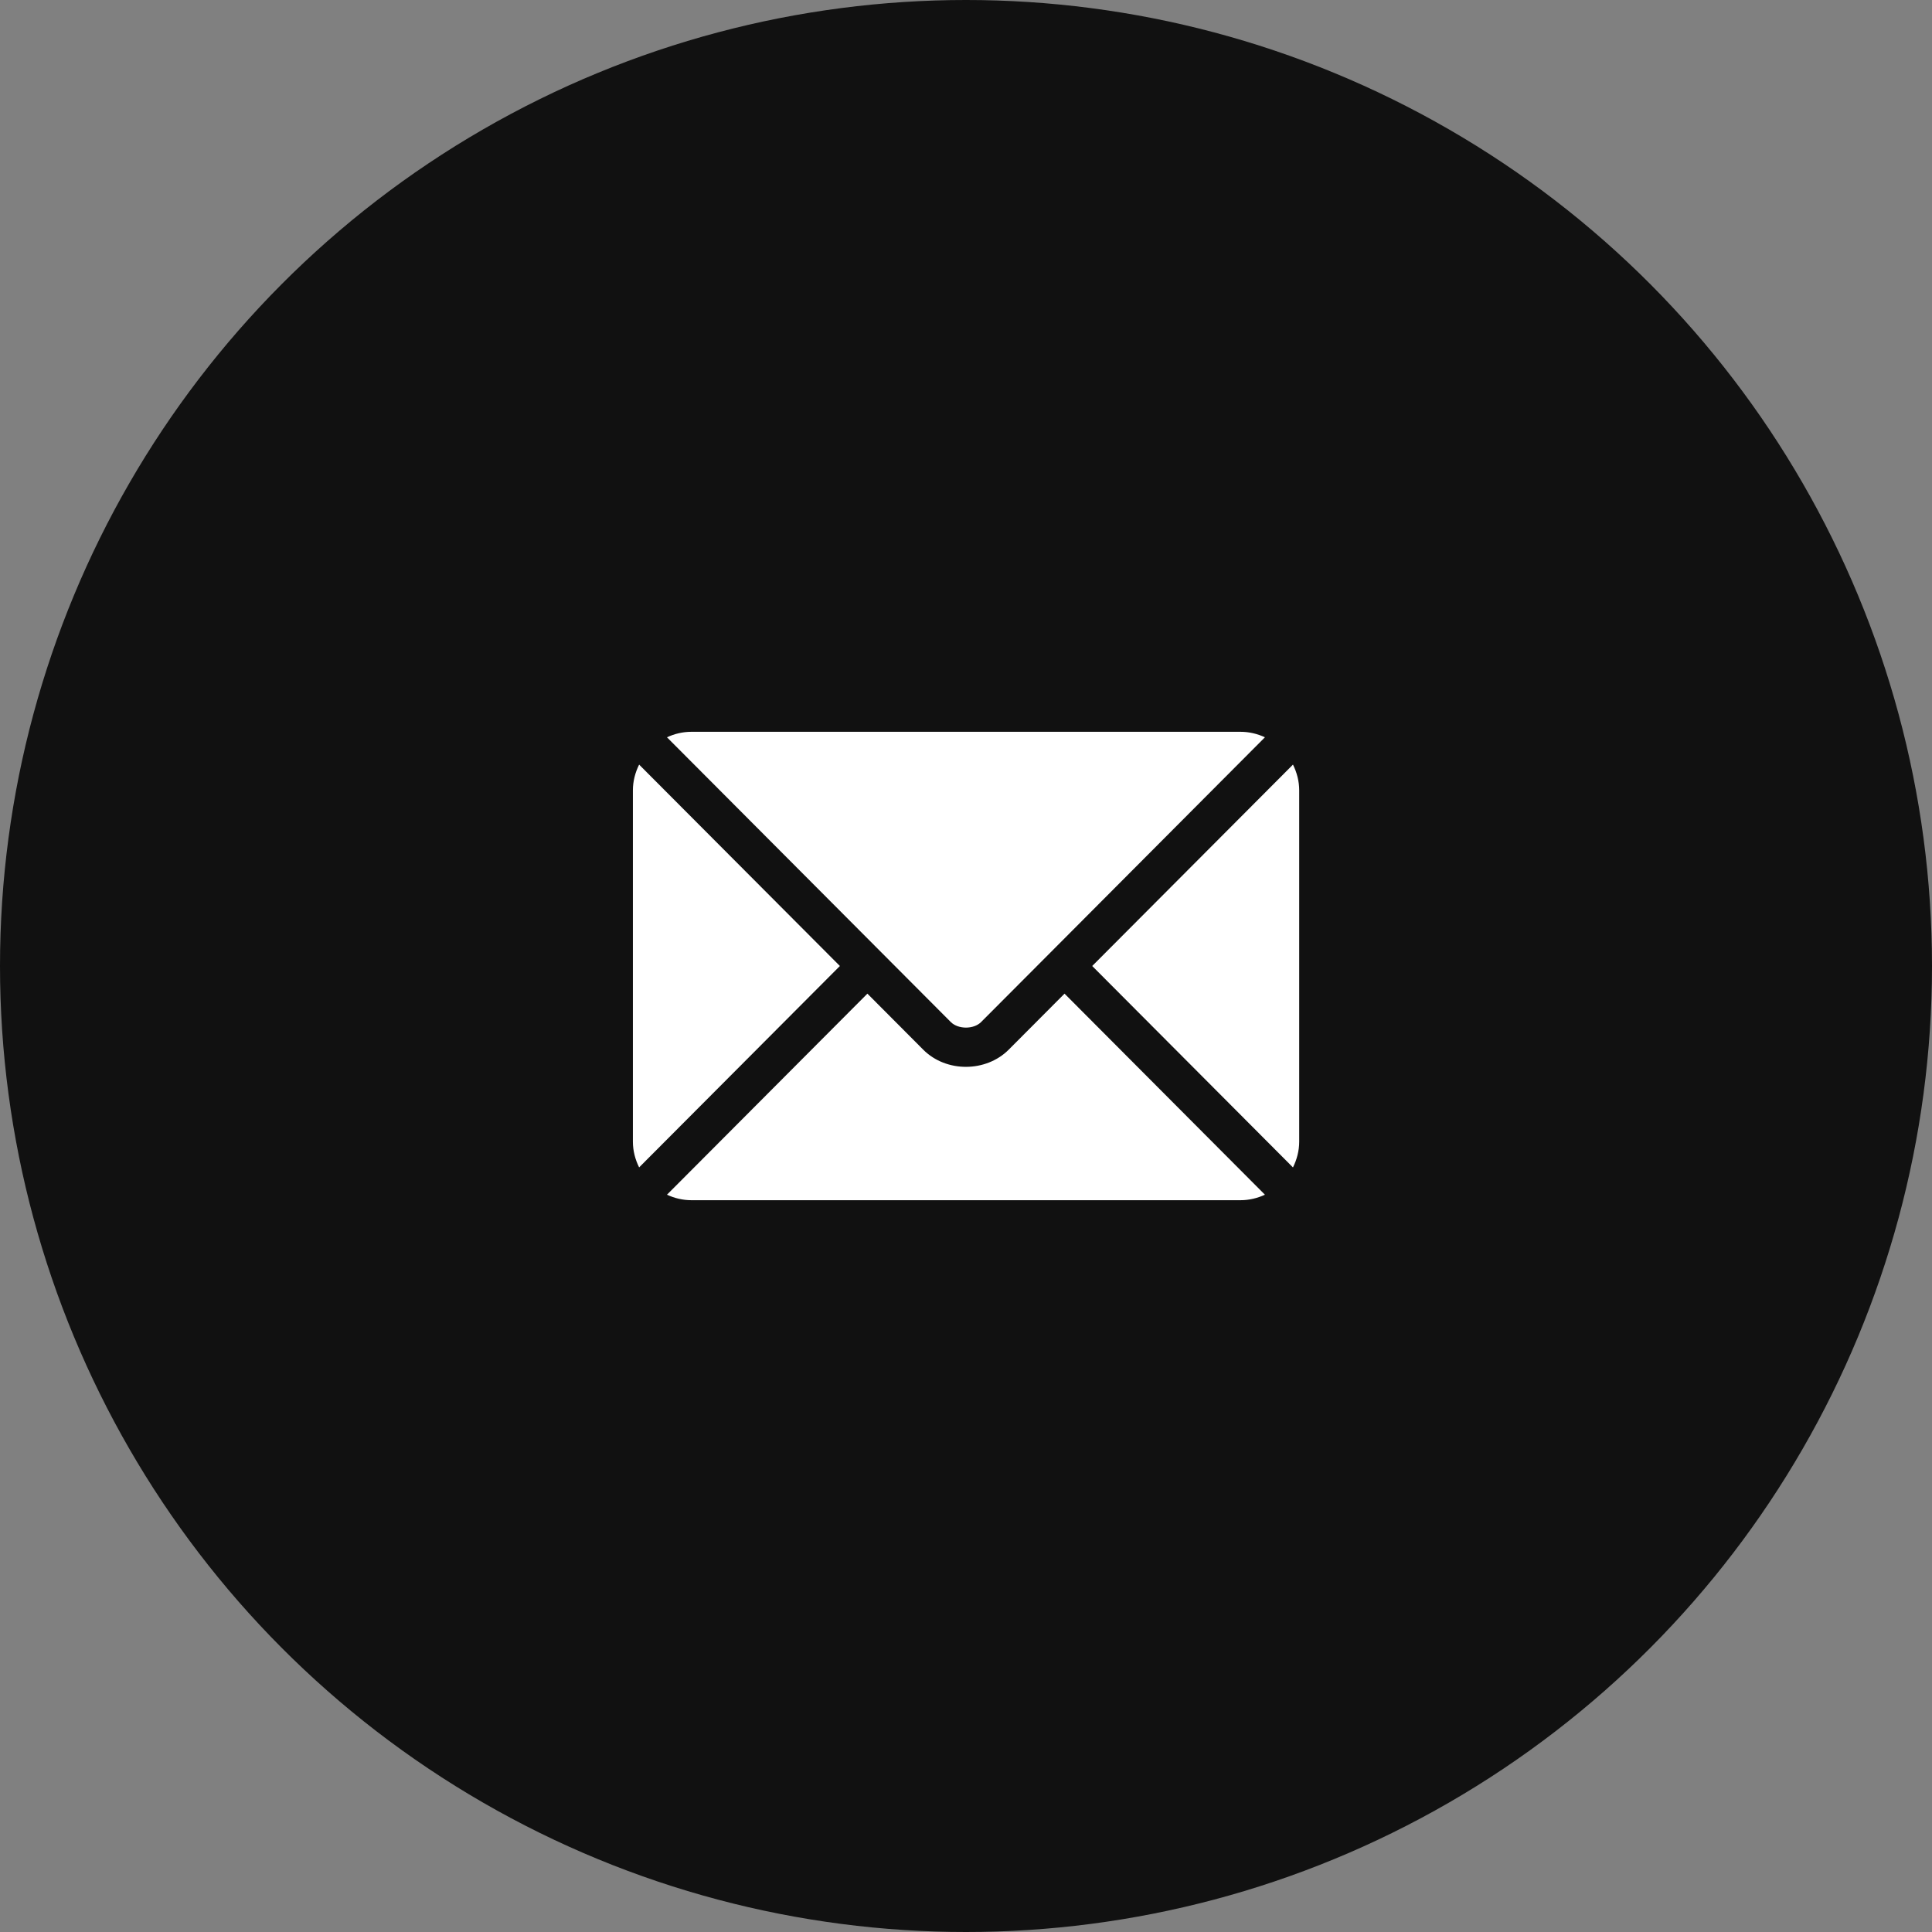
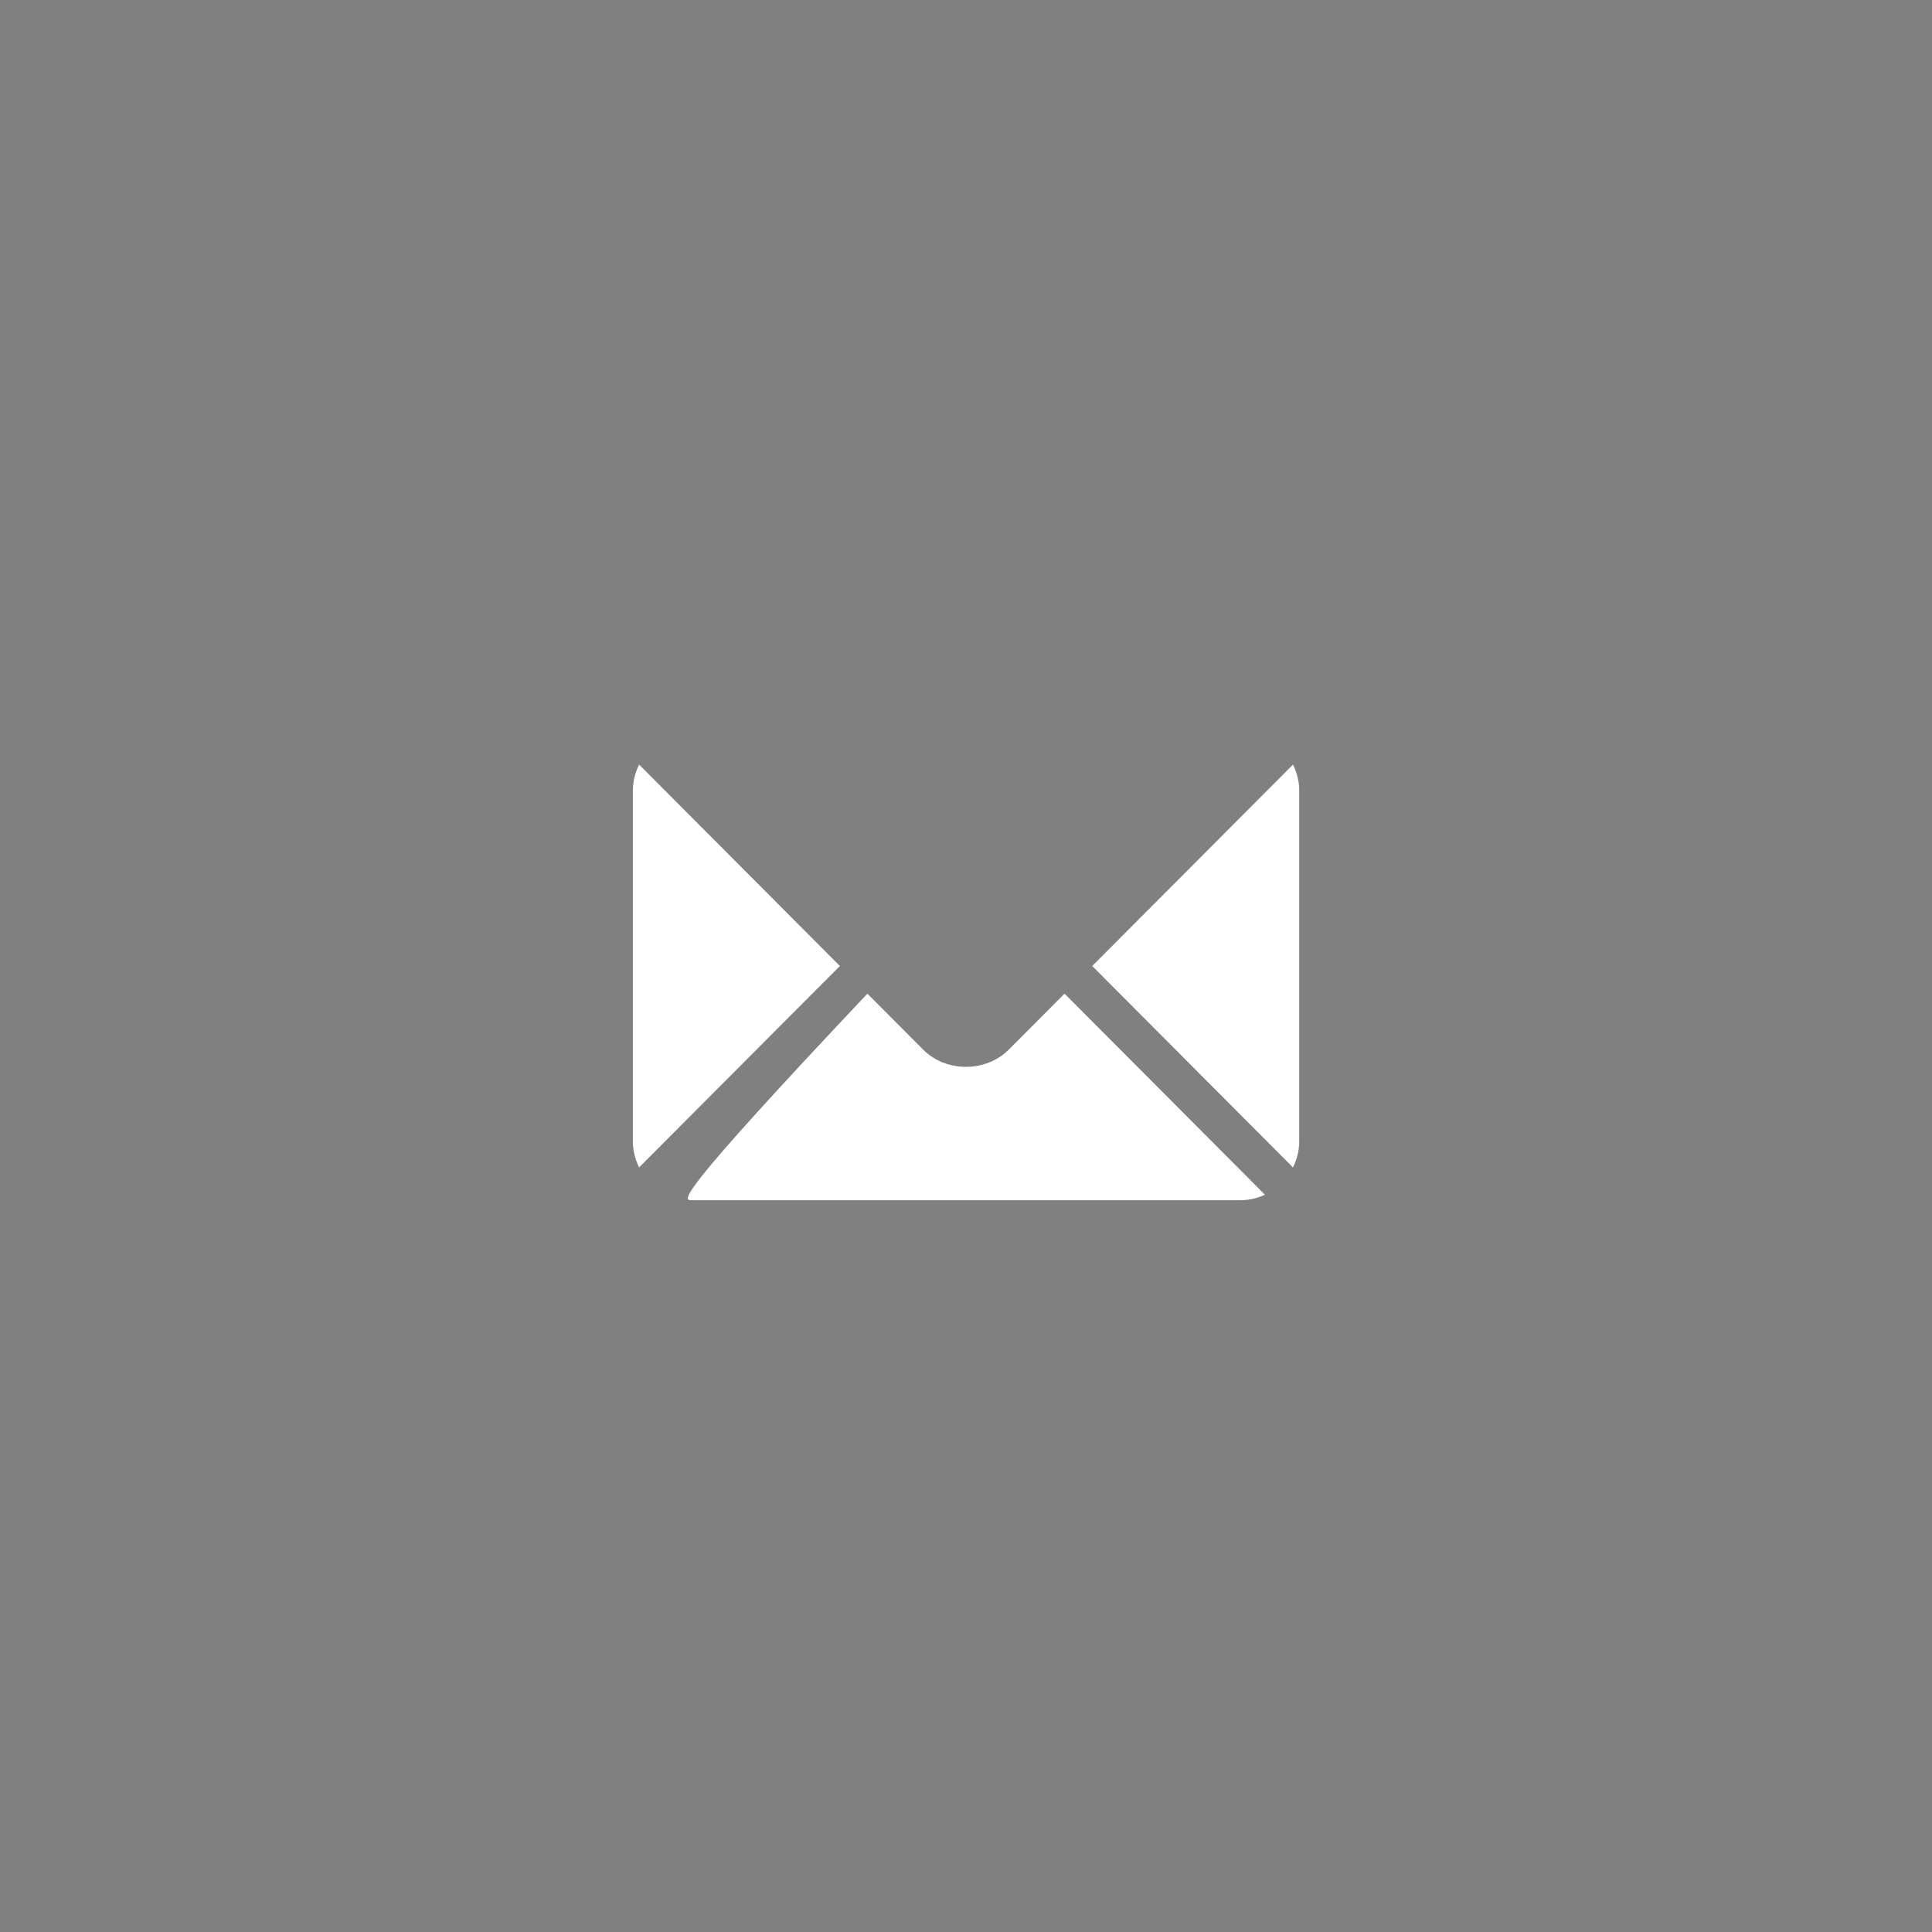
<svg xmlns="http://www.w3.org/2000/svg" width="58" height="58" viewBox="0 0 58 58" fill="none">
  <rect x="0" y="0" width="58" height="58" fill="#808080" stroke="none" />
-   <circle cx="29" cy="29" r="29" fill="#111111" />
  <g clip-path="url(#clip0_175_289)">
-     <path d="M31.958 29.83L30.283 31.511C29.604 32.192 28.409 32.207 27.715 31.511L26.04 29.83L20.023 35.866C20.247 35.969 20.494 36.031 20.757 36.031H37.241C37.504 36.031 37.751 35.969 37.974 35.866L31.958 29.83Z" fill="white" />
-     <path d="M37.241 21.969H20.757C20.494 21.969 20.247 22.03 20.023 22.134L26.452 28.584C26.453 28.585 26.453 28.585 26.454 28.585C26.454 28.586 26.454 28.586 26.454 28.586L28.544 30.683C28.767 30.905 29.231 30.905 29.453 30.683L31.543 28.587C31.543 28.587 31.544 28.586 31.544 28.585C31.544 28.585 31.545 28.585 31.546 28.584L37.974 22.134C37.75 22.03 37.504 21.969 37.241 21.969Z" fill="white" />
+     <path d="M31.958 29.83L30.283 31.511C29.604 32.192 28.409 32.207 27.715 31.511L26.04 29.83C20.247 35.969 20.494 36.031 20.757 36.031H37.241C37.504 36.031 37.751 35.969 37.974 35.866L31.958 29.83Z" fill="white" />
    <path d="M19.187 22.954C19.071 23.188 19 23.448 19 23.727V34.273C19 34.552 19.071 34.812 19.187 35.046L25.214 29L19.187 22.954Z" fill="white" />
    <path d="M38.816 22.954L32.789 29L38.816 35.047C38.931 34.812 39.003 34.552 39.003 34.273V23.727C39.003 23.448 38.931 23.188 38.816 22.954Z" fill="white" />
  </g>
  <defs>
    <clipPath id="clip0_175_289">
      <rect width="20" height="20" fill="white" transform="translate(19 19)" />
    </clipPath>
  </defs>
</svg>